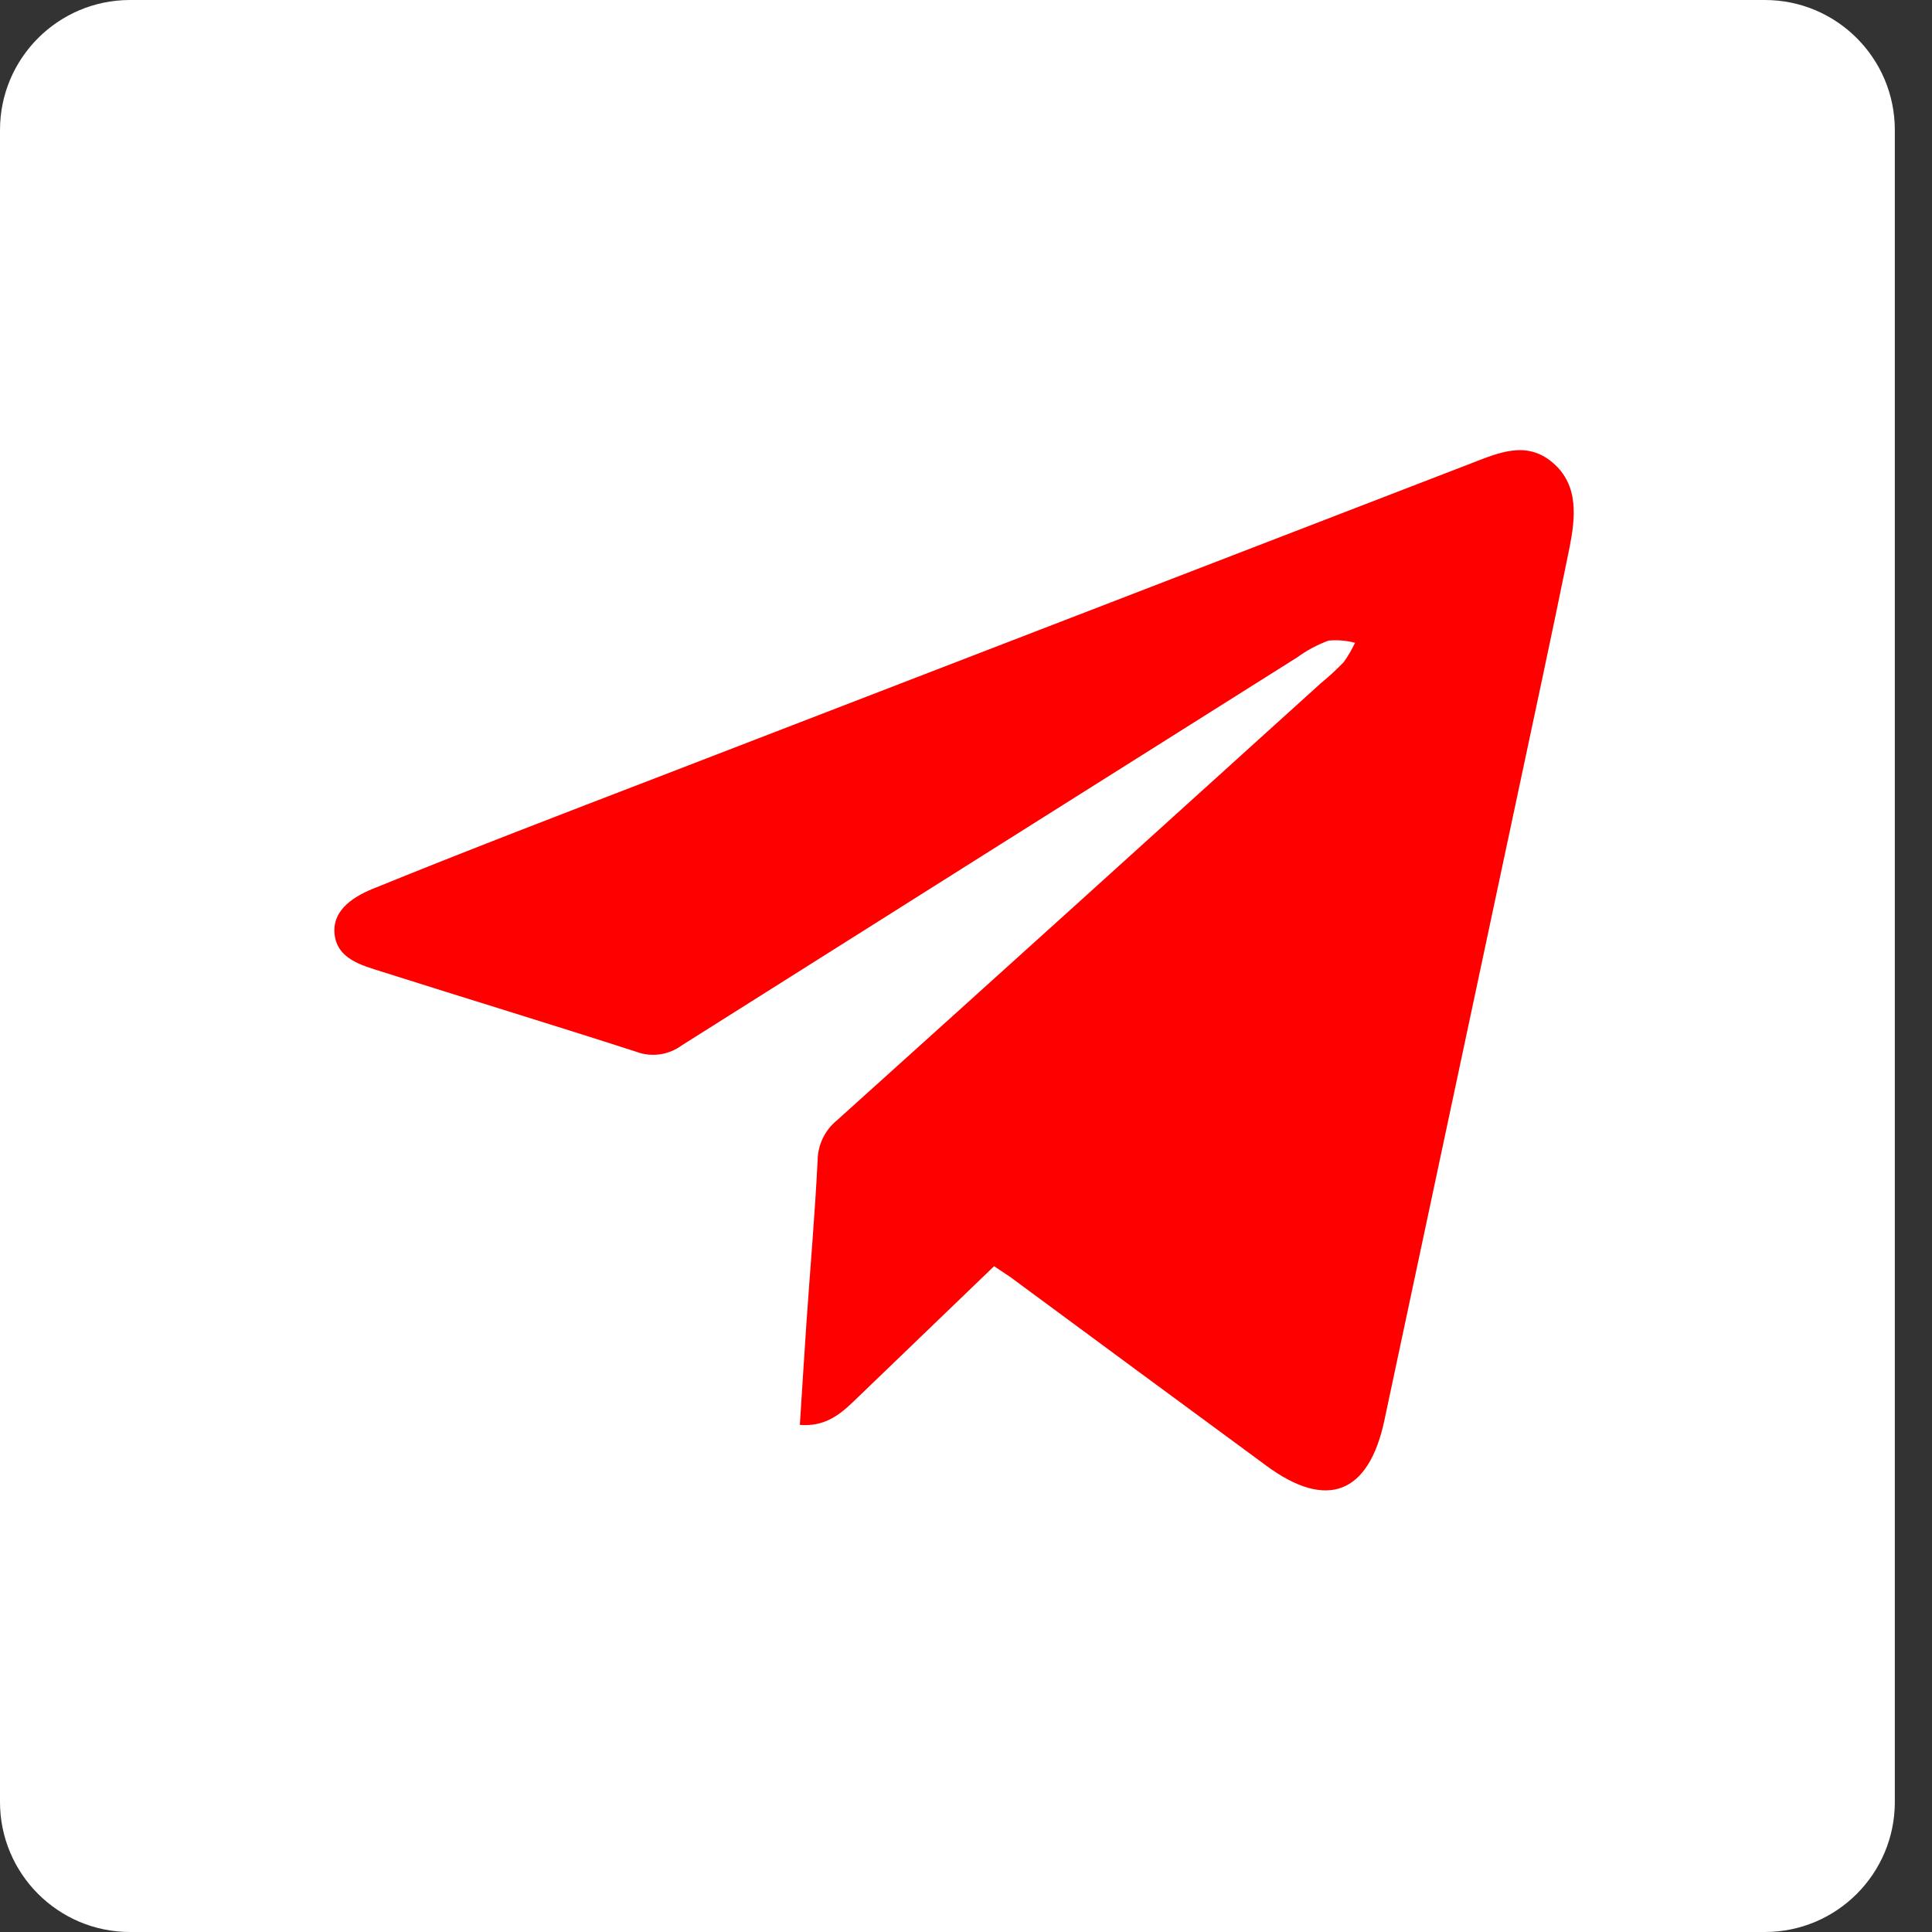
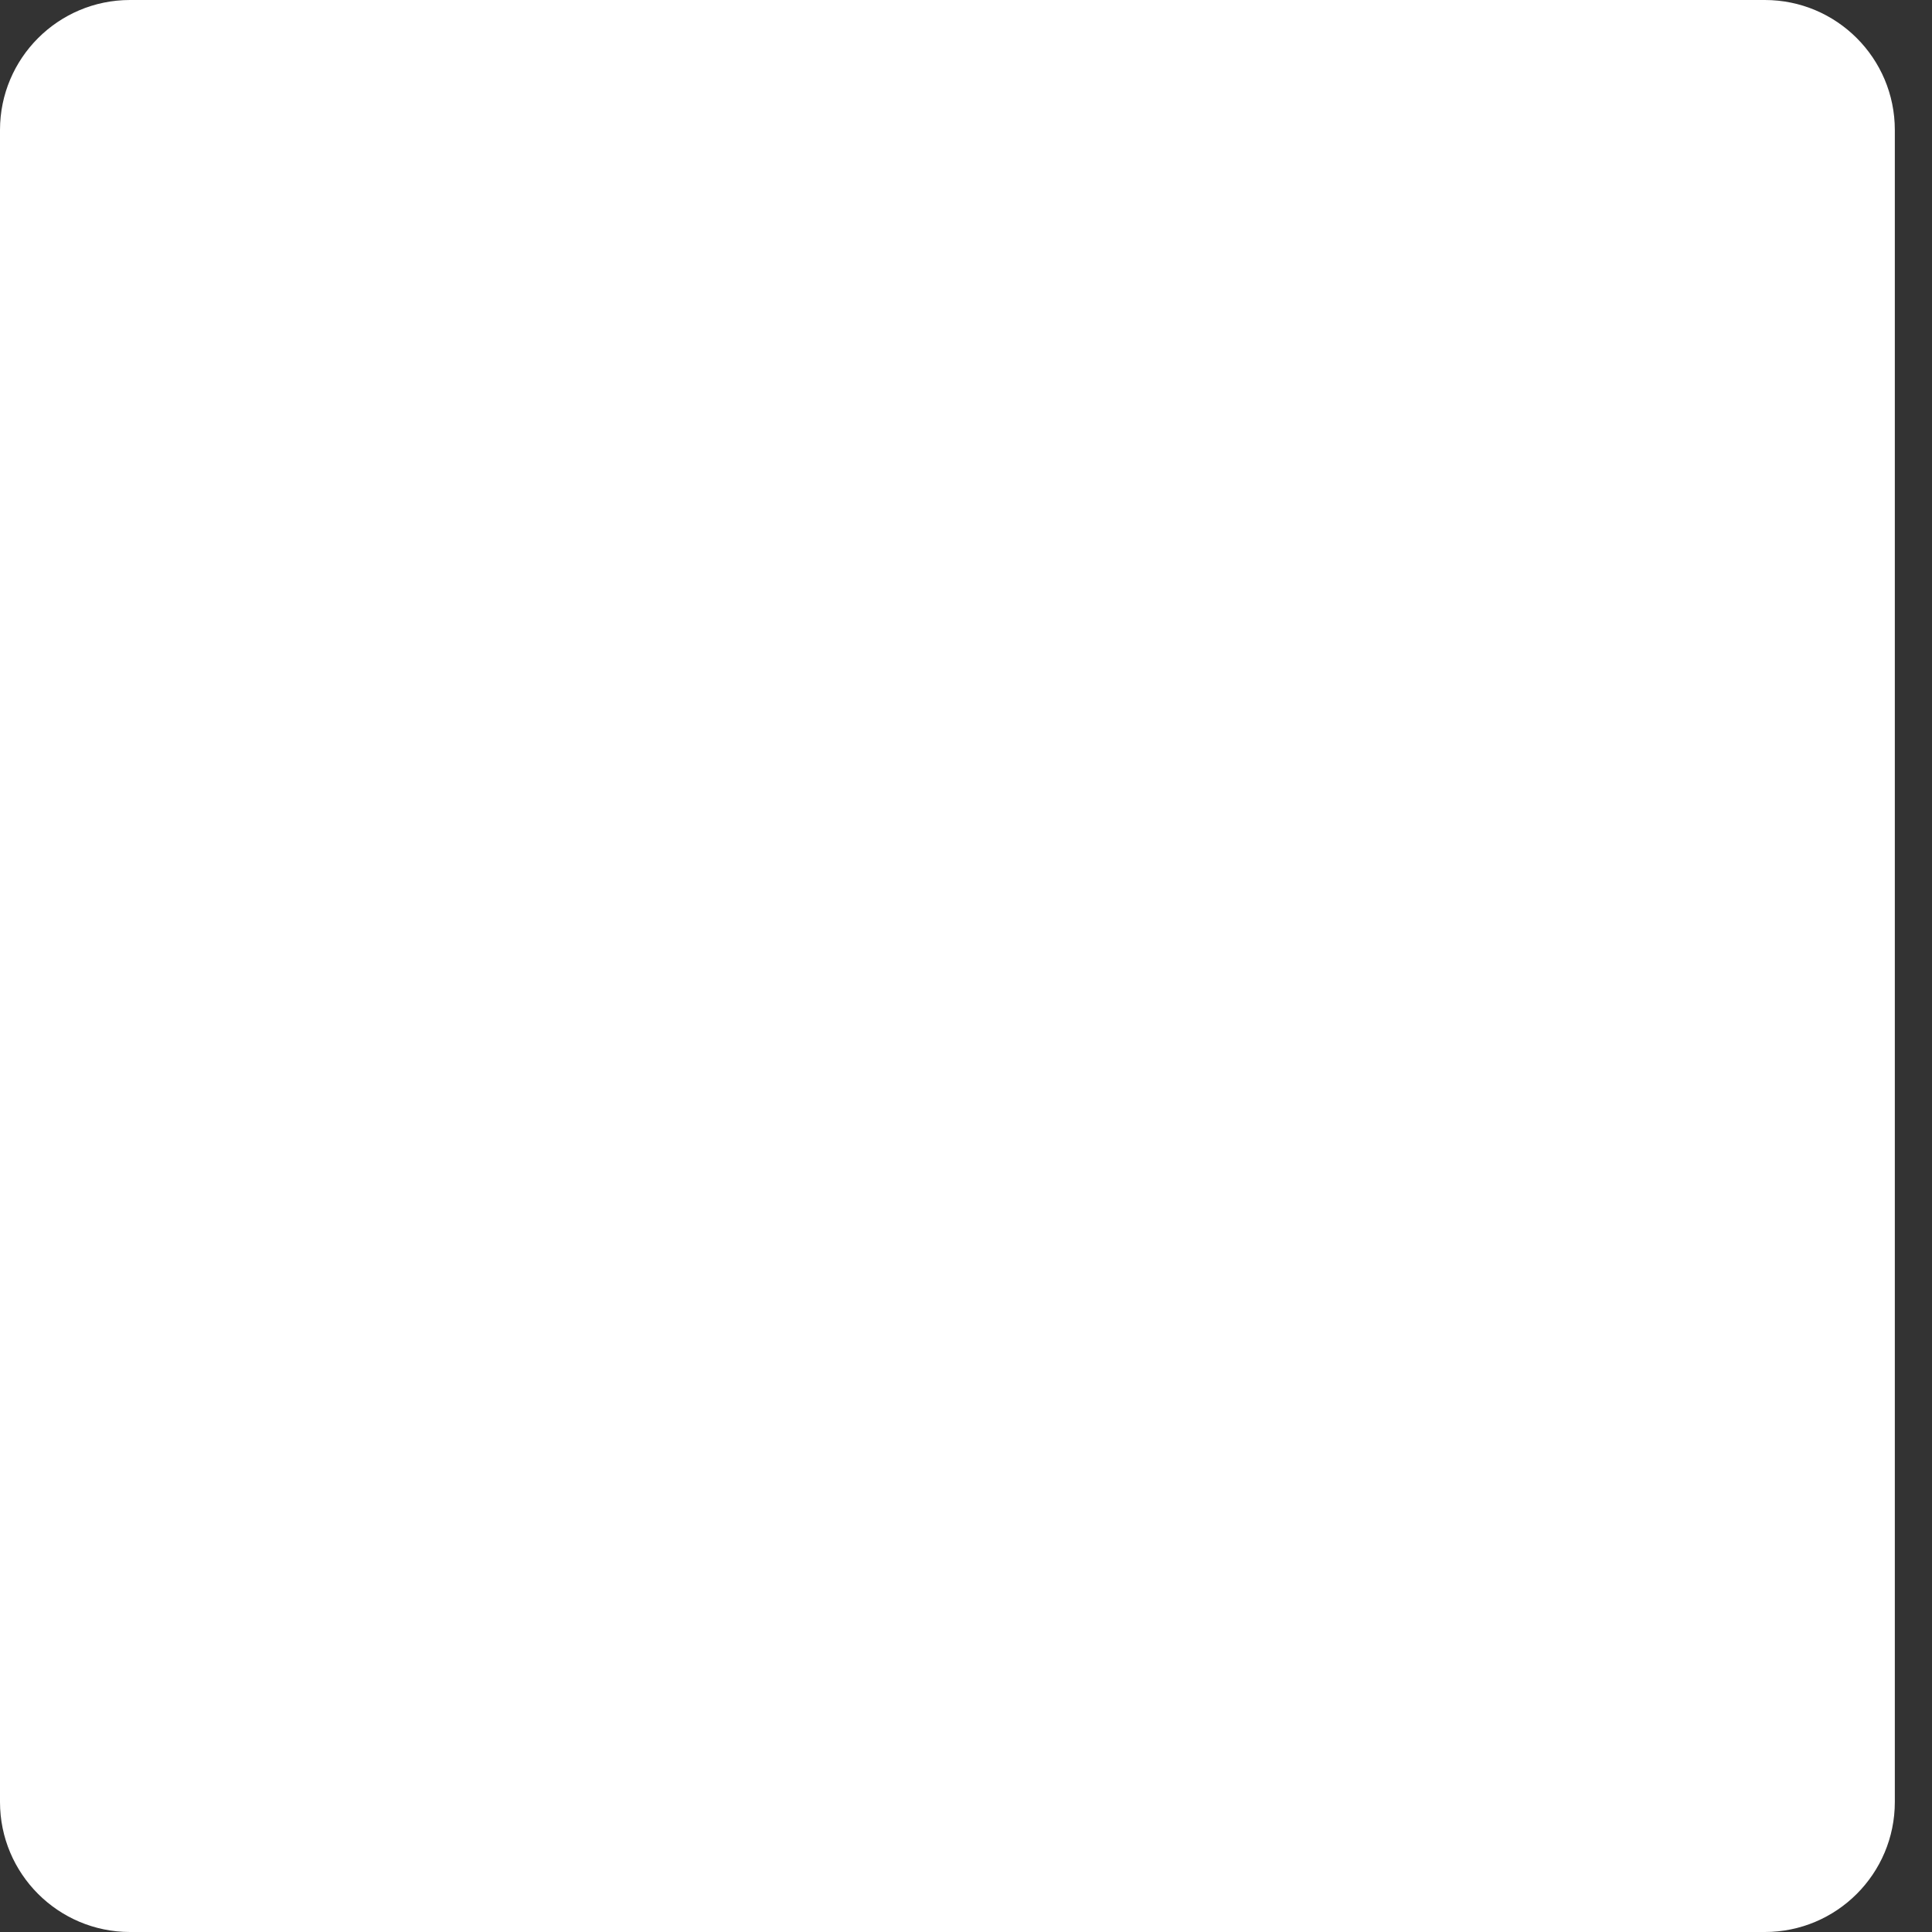
<svg xmlns="http://www.w3.org/2000/svg" width="50" height="50" viewBox="0 0 50 50" fill="none">
  <rect x="0" y="0" width="50" height="50" fill="#333333" stroke="none" />
  <path d="M45.673 0H3.365C1.507 0 0 1.507 0 3.365V46.635C0 48.493 1.507 50 3.365 50H45.673C47.532 50 49.038 48.493 49.038 46.635V3.365C49.038 1.507 47.532 0 45.673 0Z" fill="white" />
-   <path d="M25.727 32.769L22.071 36.288C21.703 36.642 21.307 36.928 20.7 36.876C20.757 35.985 20.812 35.106 20.871 34.23C20.968 32.829 21.09 31.433 21.16 30.031C21.162 29.833 21.208 29.637 21.294 29.458C21.38 29.279 21.504 29.121 21.658 28.996C25.836 25.233 30.011 21.461 34.184 17.681C34.392 17.511 34.59 17.328 34.777 17.134C34.889 16.977 34.986 16.81 35.068 16.636C34.844 16.576 34.612 16.557 34.381 16.579C34.093 16.685 33.821 16.831 33.572 17.012C28.262 20.355 22.953 23.703 17.643 27.055C17.477 27.177 17.283 27.257 17.078 27.286C16.873 27.315 16.665 27.293 16.471 27.221C14.283 26.514 12.081 25.845 9.885 25.148C9.355 24.981 8.72 24.817 8.658 24.167C8.596 23.518 9.206 23.172 9.733 22.968C12.133 21.992 14.55 21.066 16.974 20.133L38.072 11.992C38.779 11.72 39.503 11.389 40.188 11.977C40.872 12.564 40.768 13.413 40.618 14.179C40.145 16.511 39.64 18.836 39.147 21.163C38.041 26.362 36.934 31.561 35.827 36.761C35.422 38.668 34.334 39.086 32.771 37.931C30.557 36.303 28.346 34.674 26.138 33.043C26.006 32.953 25.877 32.871 25.727 32.769Z" fill="#FF0000" />
</svg>